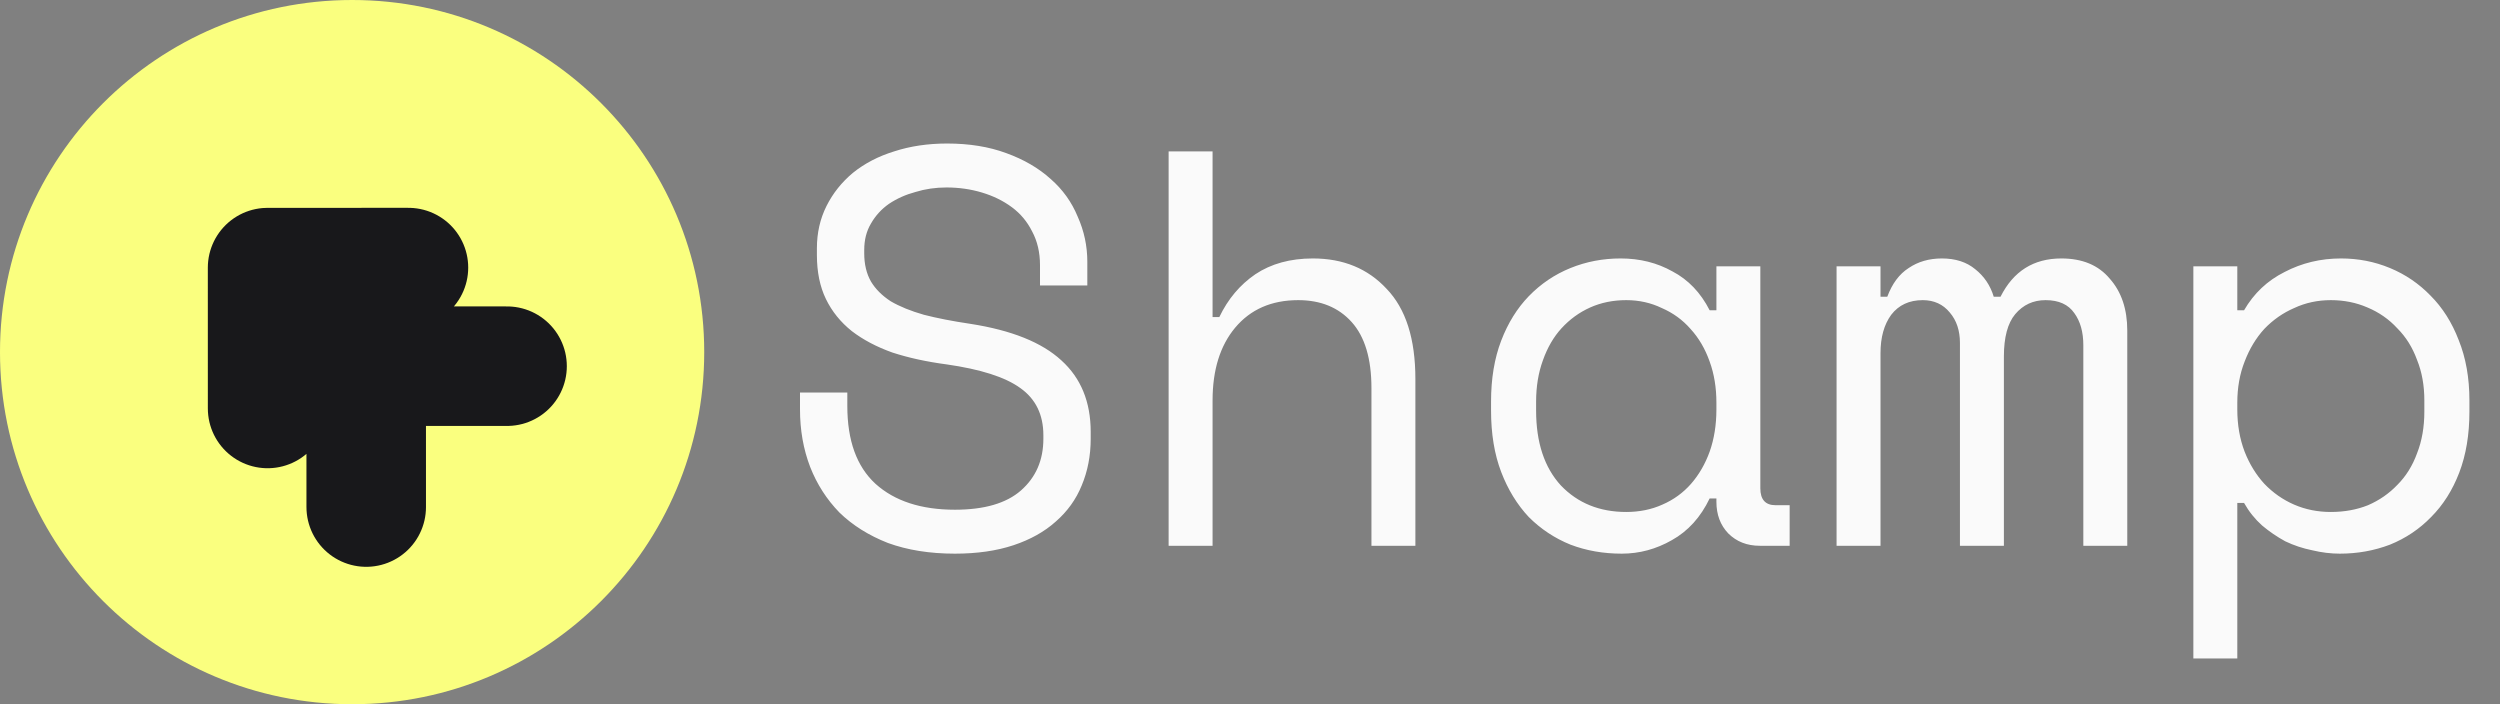
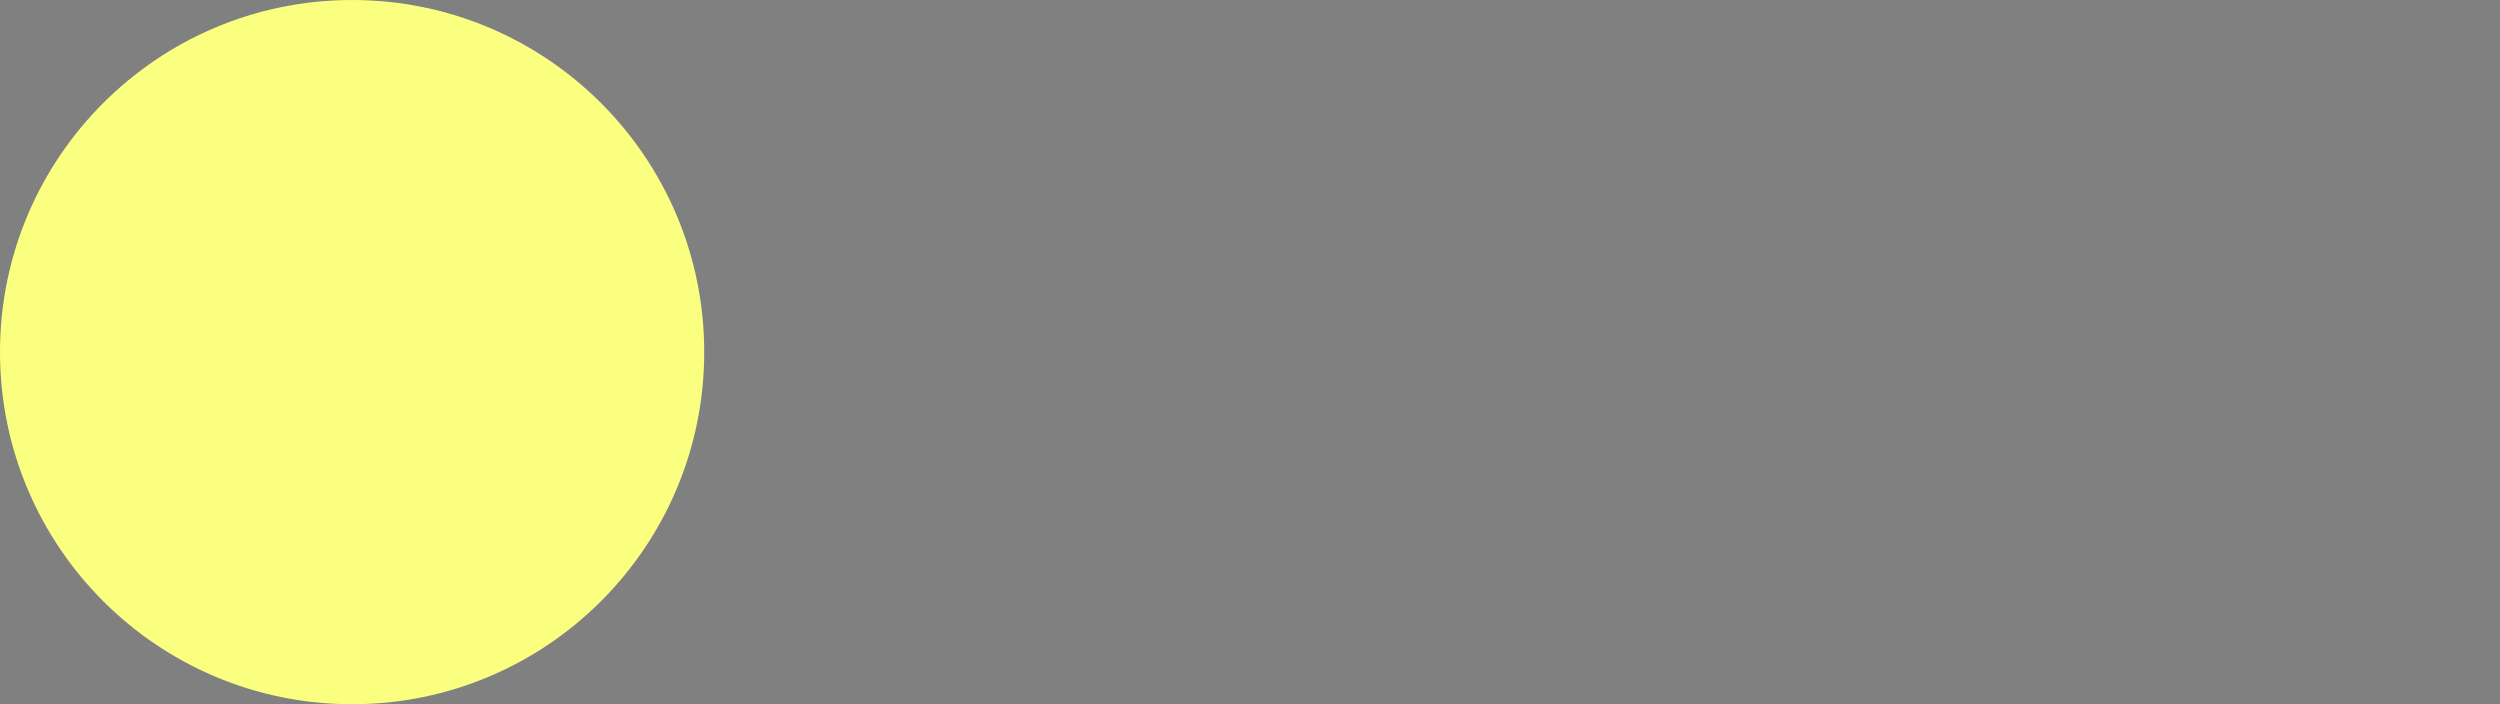
<svg xmlns="http://www.w3.org/2000/svg" width="142" height="40" viewBox="0 0 142 40" fill="none">
  <rect x="0" y="0" width="142" height="40" fill="#808080" stroke="none" />
  <path d="M0 20C0 8.954 8.954 0 20 0V0C31.046 0 40 8.954 40 20V20C40 31.046 31.046 40 20 40V40C8.954 40 0 31.046 0 20V20Z" fill="#FAFF7F" />
-   <path d="M15.2 23.201L15.199 15.2L23.2 15.199M20.801 28.801L20.8 20.8L28.801 20.799" stroke="#18181B" stroke-width="6.789" stroke-linecap="round" stroke-linejoin="round" />
-   <path d="M59.072 15.064C59.072 14.339 58.923 13.699 58.624 13.144C58.347 12.589 57.963 12.131 57.472 11.768C56.981 11.405 56.416 11.128 55.776 10.936C55.136 10.744 54.464 10.648 53.76 10.648C53.141 10.648 52.555 10.733 52 10.904C51.445 11.053 50.944 11.277 50.496 11.576C50.069 11.875 49.728 12.248 49.472 12.696C49.216 13.123 49.088 13.624 49.088 14.2V14.392C49.088 15.011 49.216 15.544 49.472 15.992C49.728 16.419 50.101 16.792 50.592 17.112C51.104 17.411 51.733 17.667 52.48 17.88C53.227 18.072 54.101 18.243 55.104 18.392C57.451 18.755 59.179 19.448 60.288 20.472C61.397 21.475 61.952 22.829 61.952 24.536V24.92C61.952 25.88 61.781 26.765 61.44 27.576C61.12 28.365 60.629 29.048 59.968 29.624C59.328 30.2 58.528 30.648 57.568 30.968C56.608 31.288 55.499 31.448 54.24 31.448C52.811 31.448 51.541 31.245 50.432 30.84C49.344 30.413 48.427 29.837 47.68 29.112C46.955 28.365 46.4 27.501 46.016 26.52C45.632 25.517 45.44 24.429 45.44 23.256V22.296H48.128V23.064C48.128 25.027 48.661 26.499 49.728 27.48C50.816 28.461 52.32 28.952 54.24 28.952C55.904 28.952 57.152 28.589 57.984 27.864C58.837 27.117 59.264 26.136 59.264 24.92V24.728C59.264 23.555 58.827 22.659 57.952 22.04C57.099 21.421 55.701 20.973 53.76 20.696C52.629 20.547 51.605 20.323 50.688 20.024C49.792 19.704 49.024 19.299 48.384 18.808C47.744 18.296 47.253 17.688 46.912 16.984C46.571 16.28 46.4 15.448 46.4 14.488V14.104C46.4 13.229 46.581 12.429 46.944 11.704C47.307 10.979 47.808 10.349 48.448 9.816C49.109 9.283 49.888 8.877 50.784 8.6C51.701 8.301 52.704 8.152 53.792 8.152C55.051 8.152 56.171 8.333 57.152 8.696C58.155 9.059 58.997 9.549 59.68 10.168C60.363 10.765 60.875 11.48 61.216 12.312C61.579 13.123 61.76 13.976 61.76 14.872V16.216H59.072V15.064ZM68.874 31H66.378V8.6H68.874V18.008H69.258C69.748 16.984 70.431 16.173 71.306 15.576C72.202 14.979 73.29 14.68 74.57 14.68C76.298 14.68 77.695 15.256 78.762 16.408C79.85 17.539 80.394 19.245 80.394 21.528V31H77.898V22.04C77.898 20.376 77.524 19.128 76.778 18.296C76.031 17.464 75.018 17.048 73.738 17.048C72.223 17.048 71.028 17.571 70.154 18.616C69.3 19.64 68.874 21.016 68.874 22.744V31ZM97.492 28.312H97.108C96.596 29.379 95.881 30.168 94.963 30.68C94.067 31.192 93.118 31.448 92.115 31.448C91.07 31.448 90.1 31.277 89.204 30.936C88.308 30.573 87.518 30.051 86.835 29.368C86.174 28.664 85.651 27.811 85.267 26.808C84.883 25.805 84.692 24.643 84.692 23.32V22.808C84.692 21.507 84.883 20.355 85.267 19.352C85.651 18.349 86.174 17.507 86.835 16.824C87.518 16.12 88.308 15.587 89.204 15.224C90.1 14.861 91.049 14.68 92.052 14.68C93.139 14.68 94.121 14.925 94.996 15.416C95.891 15.885 96.596 16.621 97.108 17.624H97.492V15.128H99.987V27.736C99.987 28.376 100.276 28.696 100.852 28.696H101.652V31H99.956C99.23 31 98.633 30.765 98.163 30.296C97.716 29.827 97.492 29.229 97.492 28.504V28.312ZM92.371 29.08C93.118 29.08 93.801 28.941 94.419 28.664C95.059 28.387 95.603 27.992 96.052 27.48C96.499 26.968 96.852 26.36 97.108 25.656C97.364 24.931 97.492 24.131 97.492 23.256V22.872C97.492 22.019 97.364 21.24 97.108 20.536C96.852 19.811 96.489 19.192 96.019 18.68C95.572 18.168 95.028 17.773 94.388 17.496C93.769 17.197 93.097 17.048 92.371 17.048C91.625 17.048 90.942 17.187 90.323 17.464C89.705 17.741 89.161 18.136 88.692 18.648C88.243 19.139 87.891 19.747 87.635 20.472C87.379 21.176 87.251 21.955 87.251 22.808V23.32C87.251 25.133 87.721 26.552 88.659 27.576C89.62 28.579 90.857 29.08 92.371 29.08ZM120.829 31H118.333V19.608C118.333 18.861 118.163 18.253 117.821 17.784C117.48 17.293 116.936 17.048 116.189 17.048C115.485 17.048 114.909 17.315 114.461 17.848C114.035 18.36 113.821 19.16 113.821 20.248V31H111.325V19.48C111.325 18.776 111.133 18.2 110.749 17.752C110.365 17.283 109.853 17.048 109.213 17.048C108.445 17.048 107.848 17.325 107.421 17.88C107.016 18.435 106.813 19.16 106.813 20.056V31H104.317V15.128H106.813V16.856H107.197C107.475 16.109 107.88 15.565 108.413 15.224C108.947 14.861 109.576 14.68 110.301 14.68C111.069 14.68 111.699 14.883 112.189 15.288C112.701 15.693 113.053 16.216 113.245 16.856H113.629C114.355 15.405 115.507 14.68 117.085 14.68C118.28 14.68 119.197 15.064 119.837 15.832C120.499 16.579 120.829 17.56 120.829 18.776V31ZM127.079 37.4H124.583V15.128H127.079V17.624H127.463C128.018 16.664 128.786 15.939 129.767 15.448C130.748 14.936 131.815 14.68 132.967 14.68C133.948 14.68 134.876 14.861 135.751 15.224C136.626 15.587 137.394 16.109 138.055 16.792C138.738 17.475 139.271 18.317 139.655 19.32C140.06 20.323 140.263 21.464 140.263 22.744V23.384C140.263 24.685 140.071 25.837 139.687 26.84C139.303 27.843 138.77 28.685 138.087 29.368C137.426 30.051 136.647 30.573 135.751 30.936C134.855 31.277 133.906 31.448 132.903 31.448C132.391 31.448 131.868 31.384 131.335 31.256C130.802 31.149 130.29 30.979 129.799 30.744C129.33 30.488 128.892 30.189 128.487 29.848C128.082 29.485 127.74 29.059 127.463 28.568H127.079V37.4ZM132.391 29.08C133.159 29.08 133.863 28.952 134.503 28.696C135.143 28.419 135.698 28.035 136.167 27.544C136.658 27.053 137.031 26.456 137.287 25.752C137.564 25.048 137.703 24.259 137.703 23.384V22.744C137.703 21.891 137.564 21.123 137.287 20.44C137.031 19.736 136.658 19.139 136.167 18.648C135.698 18.136 135.132 17.741 134.471 17.464C133.831 17.187 133.138 17.048 132.391 17.048C131.644 17.048 130.951 17.197 130.311 17.496C129.671 17.773 129.106 18.168 128.615 18.68C128.146 19.192 127.772 19.811 127.495 20.536C127.218 21.24 127.079 22.019 127.079 22.872V23.256C127.079 24.131 127.218 24.931 127.495 25.656C127.772 26.36 128.146 26.968 128.615 27.48C129.106 27.992 129.671 28.387 130.311 28.664C130.951 28.941 131.644 29.08 132.391 29.08Z" fill="#FAFAFA" />
</svg>